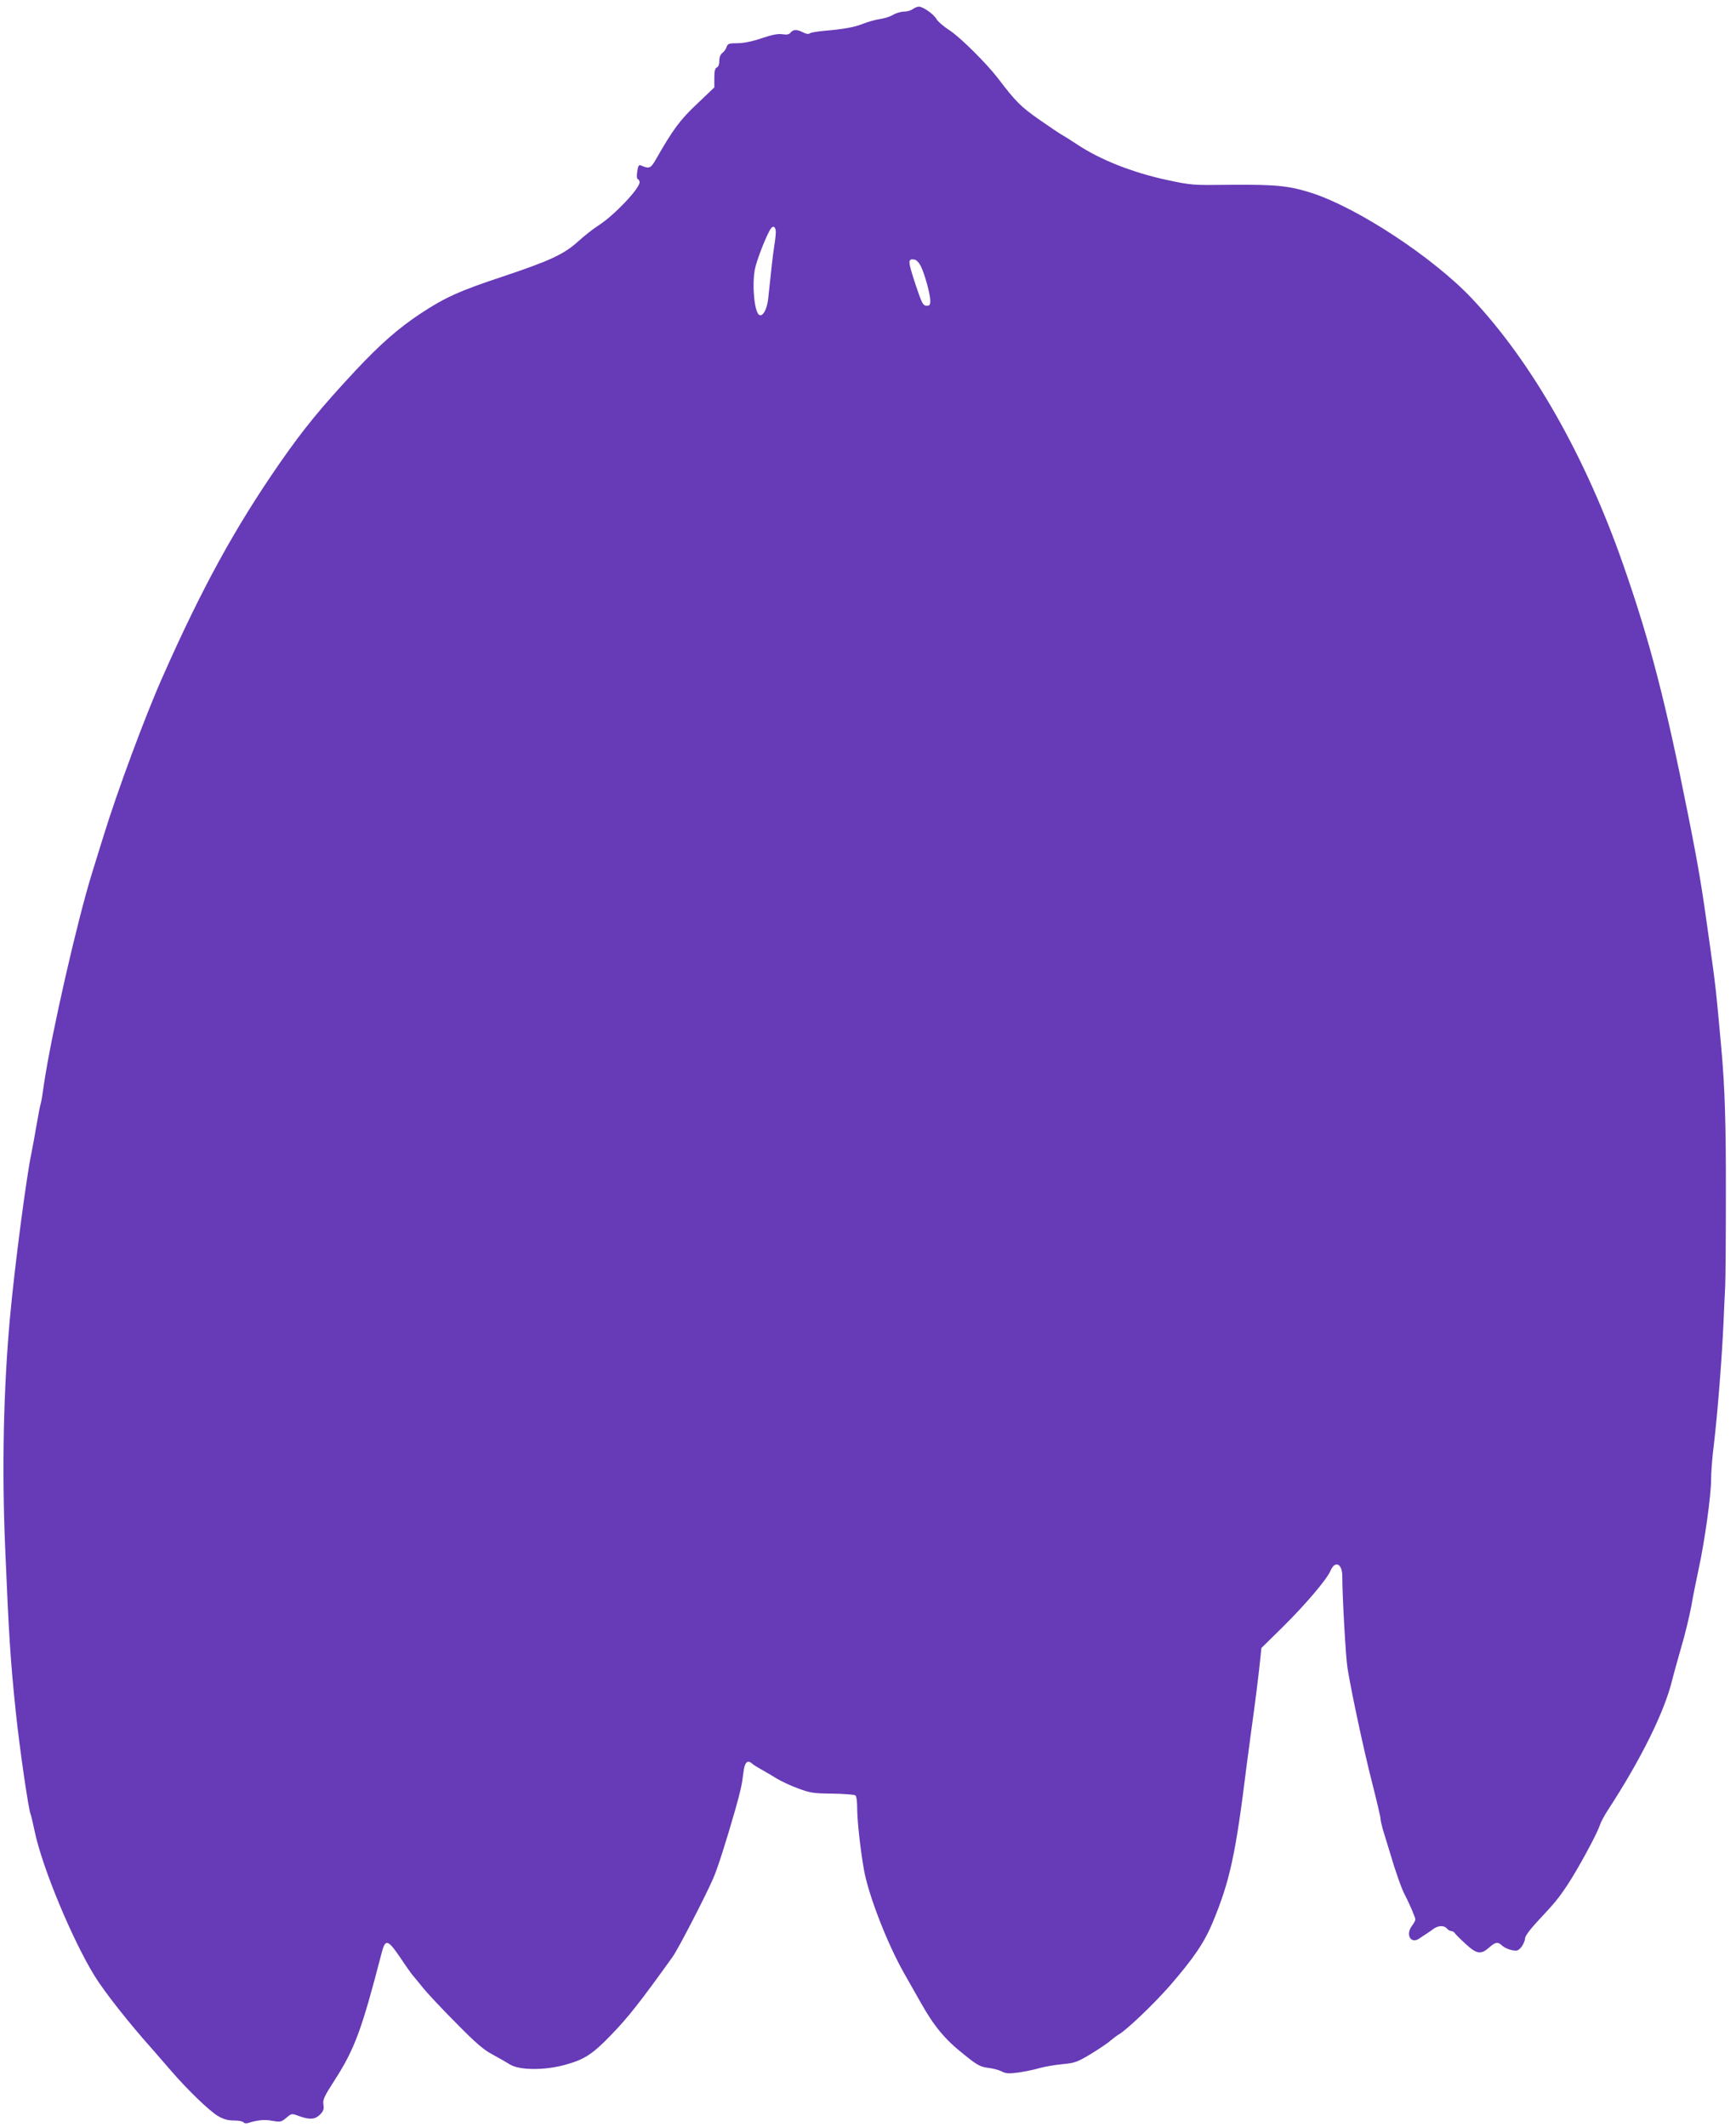
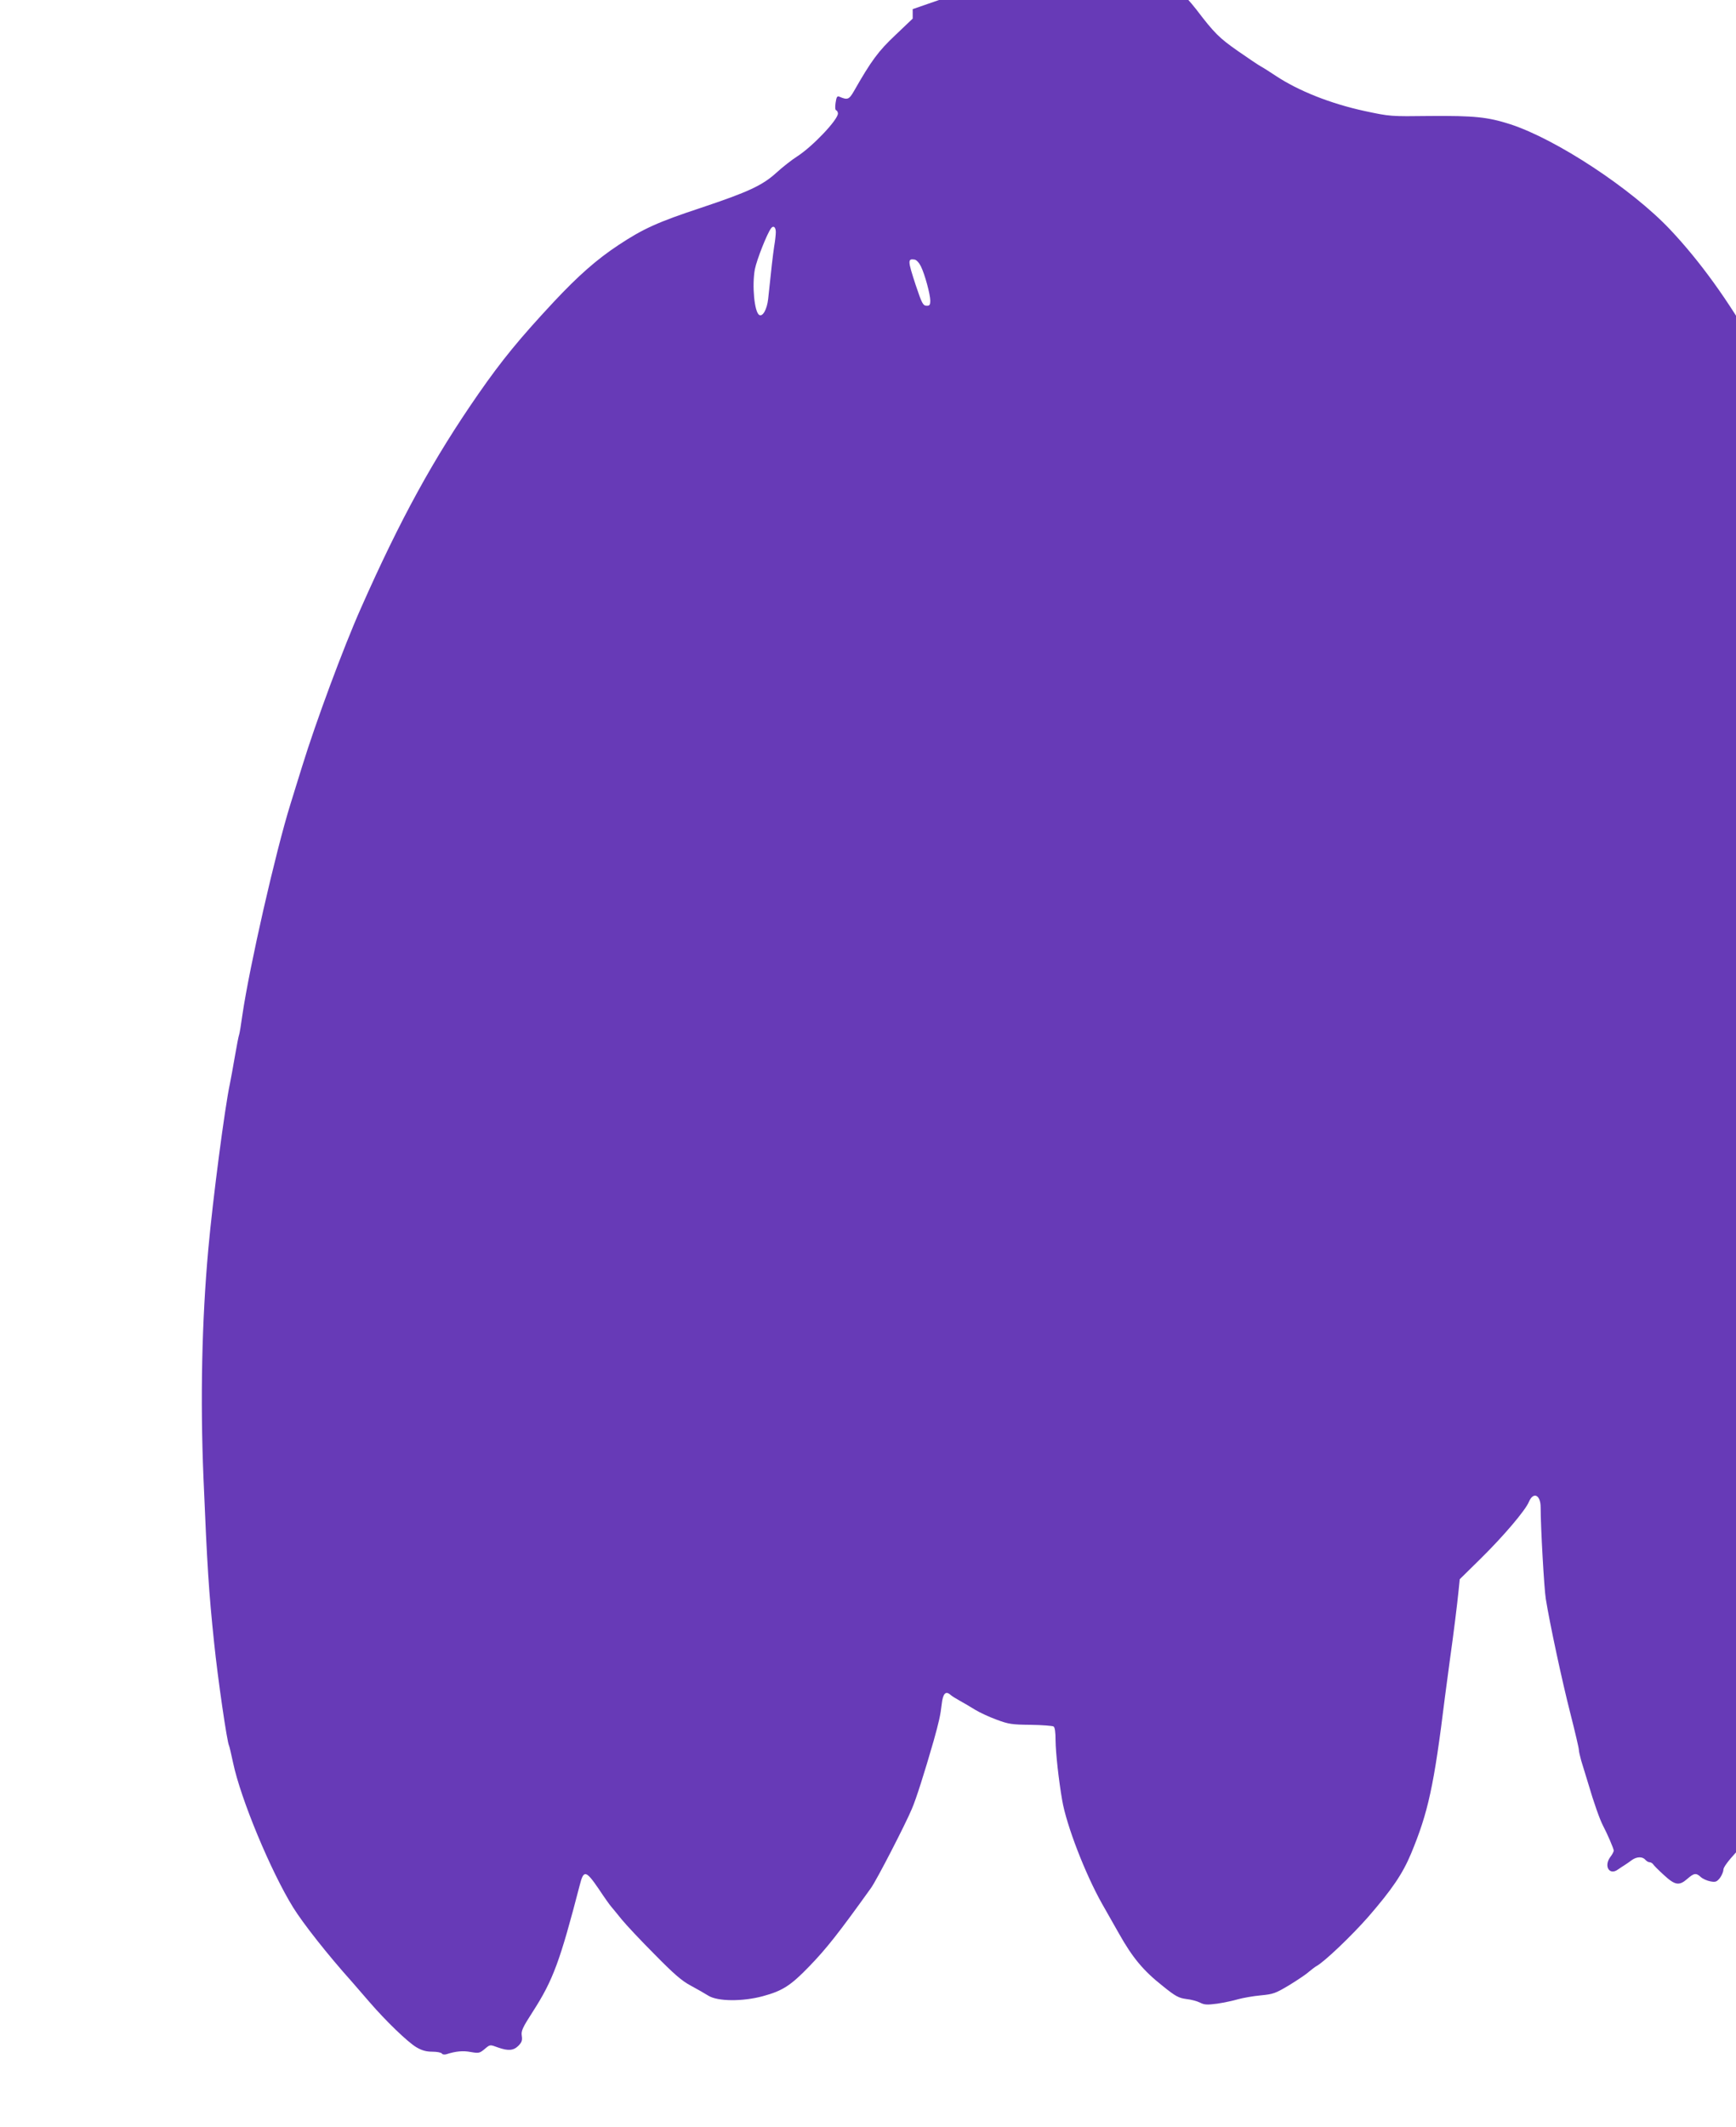
<svg xmlns="http://www.w3.org/2000/svg" version="1.0" width="1045pt" height="1280pt" viewBox="0 0 1045 1280" preserveAspectRatio="xMidYMid meet">
  <g transform="translate(0,1280) scale(0.1,-0.1)" fill="#673ab7" stroke="none">
-     <path d="M5494 12745 c-10 -8 -34 -15 -53 -15 -18 0 -48 -9 -65 -19 -17 -11 -53 -22 -81 -26 -27 -4 -72 -17 -100 -28 -52 -21 -119 -33 -240 -43 -38 -4 -75 -10 -81 -15 -7 -6 -22 -3 -40 6 -37 19 -58 19 -75 -1 -9 -12 -23 -14 -50 -10 -26 4 -61 -3 -124 -24 -58 -20 -109 -30 -146 -30 -51 0 -58 -3 -65 -22 -4 -13 -15 -29 -25 -36 -12 -9 -19 -25 -19 -48 0 -22 -6 -37 -15 -40 -11 -5 -15 -22 -15 -63 l0 -57 -105 -100 c-102 -96 -144 -153 -249 -337 -29 -50 -38 -54 -87 -33 -13 6 -18 -1 -23 -36 -4 -27 -3 -44 4 -46 5 -2 10 -11 10 -19 0 -38 -153 -199 -245 -258 -33 -21 -89 -65 -125 -98 -85 -77 -169 -116 -453 -211 -260 -86 -349 -126 -497 -224 -132 -87 -243 -185 -391 -343 -206 -221 -311 -349 -453 -553 -270 -389 -470 -753 -708 -1291 -105 -236 -272 -687 -353 -950 -21 -66 -52 -169 -71 -229 -89 -286 -246 -975 -289 -1268 -8 -59 -17 -113 -20 -120 -3 -7 -14 -65 -25 -128 -11 -63 -24 -137 -30 -165 -31 -144 -103 -696 -130 -995 -39 -431 -49 -903 -29 -1380 22 -527 32 -685 64 -990 22 -214 78 -600 90 -619 2 -4 13 -50 24 -102 46 -219 227 -653 361 -870 60 -97 208 -285 355 -449 22 -25 69 -79 104 -120 100 -116 231 -242 283 -273 34 -20 60 -27 97 -27 27 0 53 -5 57 -11 3 -6 16 -8 28 -4 56 18 100 22 146 13 47 -8 53 -7 81 16 36 30 32 30 84 11 60 -21 92 -19 122 11 20 21 24 32 20 59 -5 30 4 49 67 147 121 188 163 302 282 761 23 92 37 89 113 -22 33 -50 67 -98 76 -108 8 -10 38 -45 64 -78 27 -33 116 -128 198 -210 115 -117 163 -159 218 -188 39 -21 86 -48 105 -60 56 -35 206 -36 328 -3 118 32 167 63 279 179 104 107 180 204 372 472 34 47 207 383 246 476 26 60 76 218 131 409 31 111 41 153 49 223 7 63 24 80 53 54 9 -8 35 -24 57 -36 22 -12 63 -36 90 -53 28 -17 86 -44 130 -60 72 -27 93 -30 205 -31 69 -1 131 -6 138 -10 8 -5 12 -35 12 -85 1 -76 19 -239 40 -360 26 -151 139 -443 240 -622 20 -36 66 -116 101 -178 82 -146 147 -224 262 -315 80 -65 99 -74 144 -80 29 -3 66 -13 83 -22 26 -13 42 -14 103 -6 40 6 97 18 127 27 30 8 91 19 136 23 74 7 88 12 170 61 49 30 103 66 119 81 17 14 38 30 47 35 46 25 208 179 310 295 143 165 207 259 258 381 103 248 138 407 204 943 9 66 22 167 30 225 21 148 44 333 52 414 l7 69 128 126 c135 133 267 288 288 339 27 64 71 43 71 -32 0 -119 21 -490 31 -551 24 -150 99 -499 148 -690 28 -110 51 -208 51 -218 0 -10 7 -39 14 -65 8 -26 27 -87 42 -137 33 -114 71 -220 89 -254 25 -47 65 -139 65 -151 0 -6 -9 -24 -21 -39 -40 -55 -5 -112 46 -75 15 10 35 24 44 29 9 6 27 18 40 28 29 21 64 22 81 2 7 -8 18 -15 26 -15 7 0 17 -6 21 -12 4 -7 34 -37 65 -65 67 -62 92 -66 141 -23 40 35 53 37 81 11 12 -11 37 -22 57 -26 32 -6 39 -3 58 20 11 15 21 38 21 50 0 14 28 52 73 101 108 115 129 141 184 224 58 87 177 305 193 356 6 19 28 60 49 92 198 304 339 588 386 779 9 37 35 129 56 203 22 74 48 182 59 240 10 58 30 158 44 223 37 168 76 448 76 542 0 44 7 136 16 205 23 195 49 521 59 745 3 77 8 174 10 215 2 41 4 284 4 540 1 440 -6 659 -28 900 -34 371 -33 360 -72 640 -45 324 -64 440 -129 765 -135 679 -230 1043 -390 1500 -228 652 -550 1217 -910 1599 -231 245 -686 545 -965 635 -135 43 -214 51 -480 49 -239 -3 -241 -3 -395 30 -203 44 -396 120 -535 212 -33 22 -72 47 -87 55 -15 8 -79 51 -142 95 -110 77 -140 106 -248 248 -70 91 -225 245 -290 288 -37 24 -73 55 -80 68 -15 29 -81 76 -107 76 -9 0 -26 -7 -37 -15z m-824 -1342 c0 -14 -4 -53 -10 -87 -8 -55 -17 -131 -36 -315 -7 -63 -33 -109 -54 -96 -29 18 -44 178 -26 275 12 59 74 216 98 247 14 18 28 6 28 -24z m873 -205 c24 -48 57 -170 57 -208 0 -23 -4 -30 -20 -30 -24 0 -30 12 -68 125 -48 147 -49 159 -7 153 12 -2 27 -18 38 -40z" />
+     <path d="M5494 12745 l0 -57 -105 -100 c-102 -96 -144 -153 -249 -337 -29 -50 -38 -54 -87 -33 -13 6 -18 -1 -23 -36 -4 -27 -3 -44 4 -46 5 -2 10 -11 10 -19 0 -38 -153 -199 -245 -258 -33 -21 -89 -65 -125 -98 -85 -77 -169 -116 -453 -211 -260 -86 -349 -126 -497 -224 -132 -87 -243 -185 -391 -343 -206 -221 -311 -349 -453 -553 -270 -389 -470 -753 -708 -1291 -105 -236 -272 -687 -353 -950 -21 -66 -52 -169 -71 -229 -89 -286 -246 -975 -289 -1268 -8 -59 -17 -113 -20 -120 -3 -7 -14 -65 -25 -128 -11 -63 -24 -137 -30 -165 -31 -144 -103 -696 -130 -995 -39 -431 -49 -903 -29 -1380 22 -527 32 -685 64 -990 22 -214 78 -600 90 -619 2 -4 13 -50 24 -102 46 -219 227 -653 361 -870 60 -97 208 -285 355 -449 22 -25 69 -79 104 -120 100 -116 231 -242 283 -273 34 -20 60 -27 97 -27 27 0 53 -5 57 -11 3 -6 16 -8 28 -4 56 18 100 22 146 13 47 -8 53 -7 81 16 36 30 32 30 84 11 60 -21 92 -19 122 11 20 21 24 32 20 59 -5 30 4 49 67 147 121 188 163 302 282 761 23 92 37 89 113 -22 33 -50 67 -98 76 -108 8 -10 38 -45 64 -78 27 -33 116 -128 198 -210 115 -117 163 -159 218 -188 39 -21 86 -48 105 -60 56 -35 206 -36 328 -3 118 32 167 63 279 179 104 107 180 204 372 472 34 47 207 383 246 476 26 60 76 218 131 409 31 111 41 153 49 223 7 63 24 80 53 54 9 -8 35 -24 57 -36 22 -12 63 -36 90 -53 28 -17 86 -44 130 -60 72 -27 93 -30 205 -31 69 -1 131 -6 138 -10 8 -5 12 -35 12 -85 1 -76 19 -239 40 -360 26 -151 139 -443 240 -622 20 -36 66 -116 101 -178 82 -146 147 -224 262 -315 80 -65 99 -74 144 -80 29 -3 66 -13 83 -22 26 -13 42 -14 103 -6 40 6 97 18 127 27 30 8 91 19 136 23 74 7 88 12 170 61 49 30 103 66 119 81 17 14 38 30 47 35 46 25 208 179 310 295 143 165 207 259 258 381 103 248 138 407 204 943 9 66 22 167 30 225 21 148 44 333 52 414 l7 69 128 126 c135 133 267 288 288 339 27 64 71 43 71 -32 0 -119 21 -490 31 -551 24 -150 99 -499 148 -690 28 -110 51 -208 51 -218 0 -10 7 -39 14 -65 8 -26 27 -87 42 -137 33 -114 71 -220 89 -254 25 -47 65 -139 65 -151 0 -6 -9 -24 -21 -39 -40 -55 -5 -112 46 -75 15 10 35 24 44 29 9 6 27 18 40 28 29 21 64 22 81 2 7 -8 18 -15 26 -15 7 0 17 -6 21 -12 4 -7 34 -37 65 -65 67 -62 92 -66 141 -23 40 35 53 37 81 11 12 -11 37 -22 57 -26 32 -6 39 -3 58 20 11 15 21 38 21 50 0 14 28 52 73 101 108 115 129 141 184 224 58 87 177 305 193 356 6 19 28 60 49 92 198 304 339 588 386 779 9 37 35 129 56 203 22 74 48 182 59 240 10 58 30 158 44 223 37 168 76 448 76 542 0 44 7 136 16 205 23 195 49 521 59 745 3 77 8 174 10 215 2 41 4 284 4 540 1 440 -6 659 -28 900 -34 371 -33 360 -72 640 -45 324 -64 440 -129 765 -135 679 -230 1043 -390 1500 -228 652 -550 1217 -910 1599 -231 245 -686 545 -965 635 -135 43 -214 51 -480 49 -239 -3 -241 -3 -395 30 -203 44 -396 120 -535 212 -33 22 -72 47 -87 55 -15 8 -79 51 -142 95 -110 77 -140 106 -248 248 -70 91 -225 245 -290 288 -37 24 -73 55 -80 68 -15 29 -81 76 -107 76 -9 0 -26 -7 -37 -15z m-824 -1342 c0 -14 -4 -53 -10 -87 -8 -55 -17 -131 -36 -315 -7 -63 -33 -109 -54 -96 -29 18 -44 178 -26 275 12 59 74 216 98 247 14 18 28 6 28 -24z m873 -205 c24 -48 57 -170 57 -208 0 -23 -4 -30 -20 -30 -24 0 -30 12 -68 125 -48 147 -49 159 -7 153 12 -2 27 -18 38 -40z" />
  </g>
</svg>